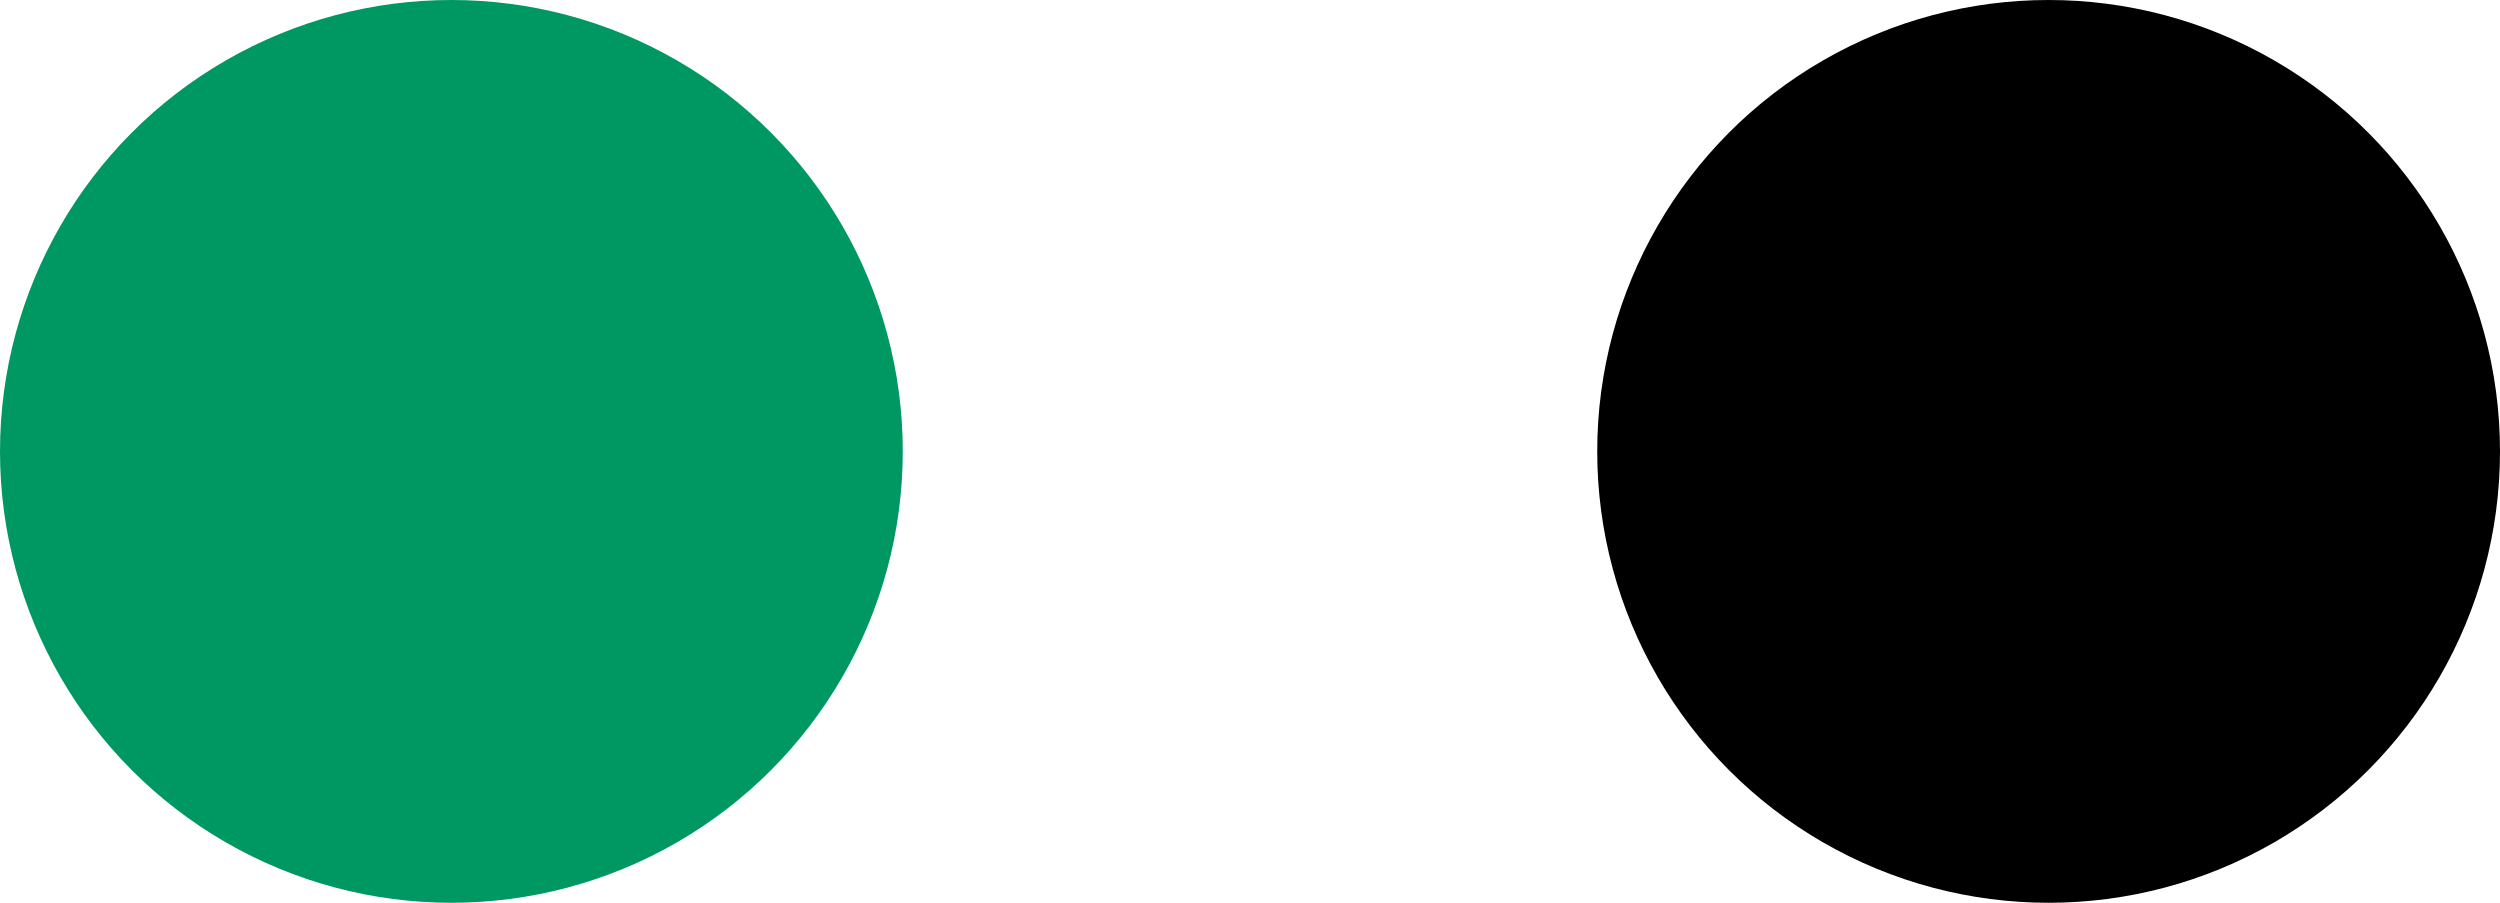
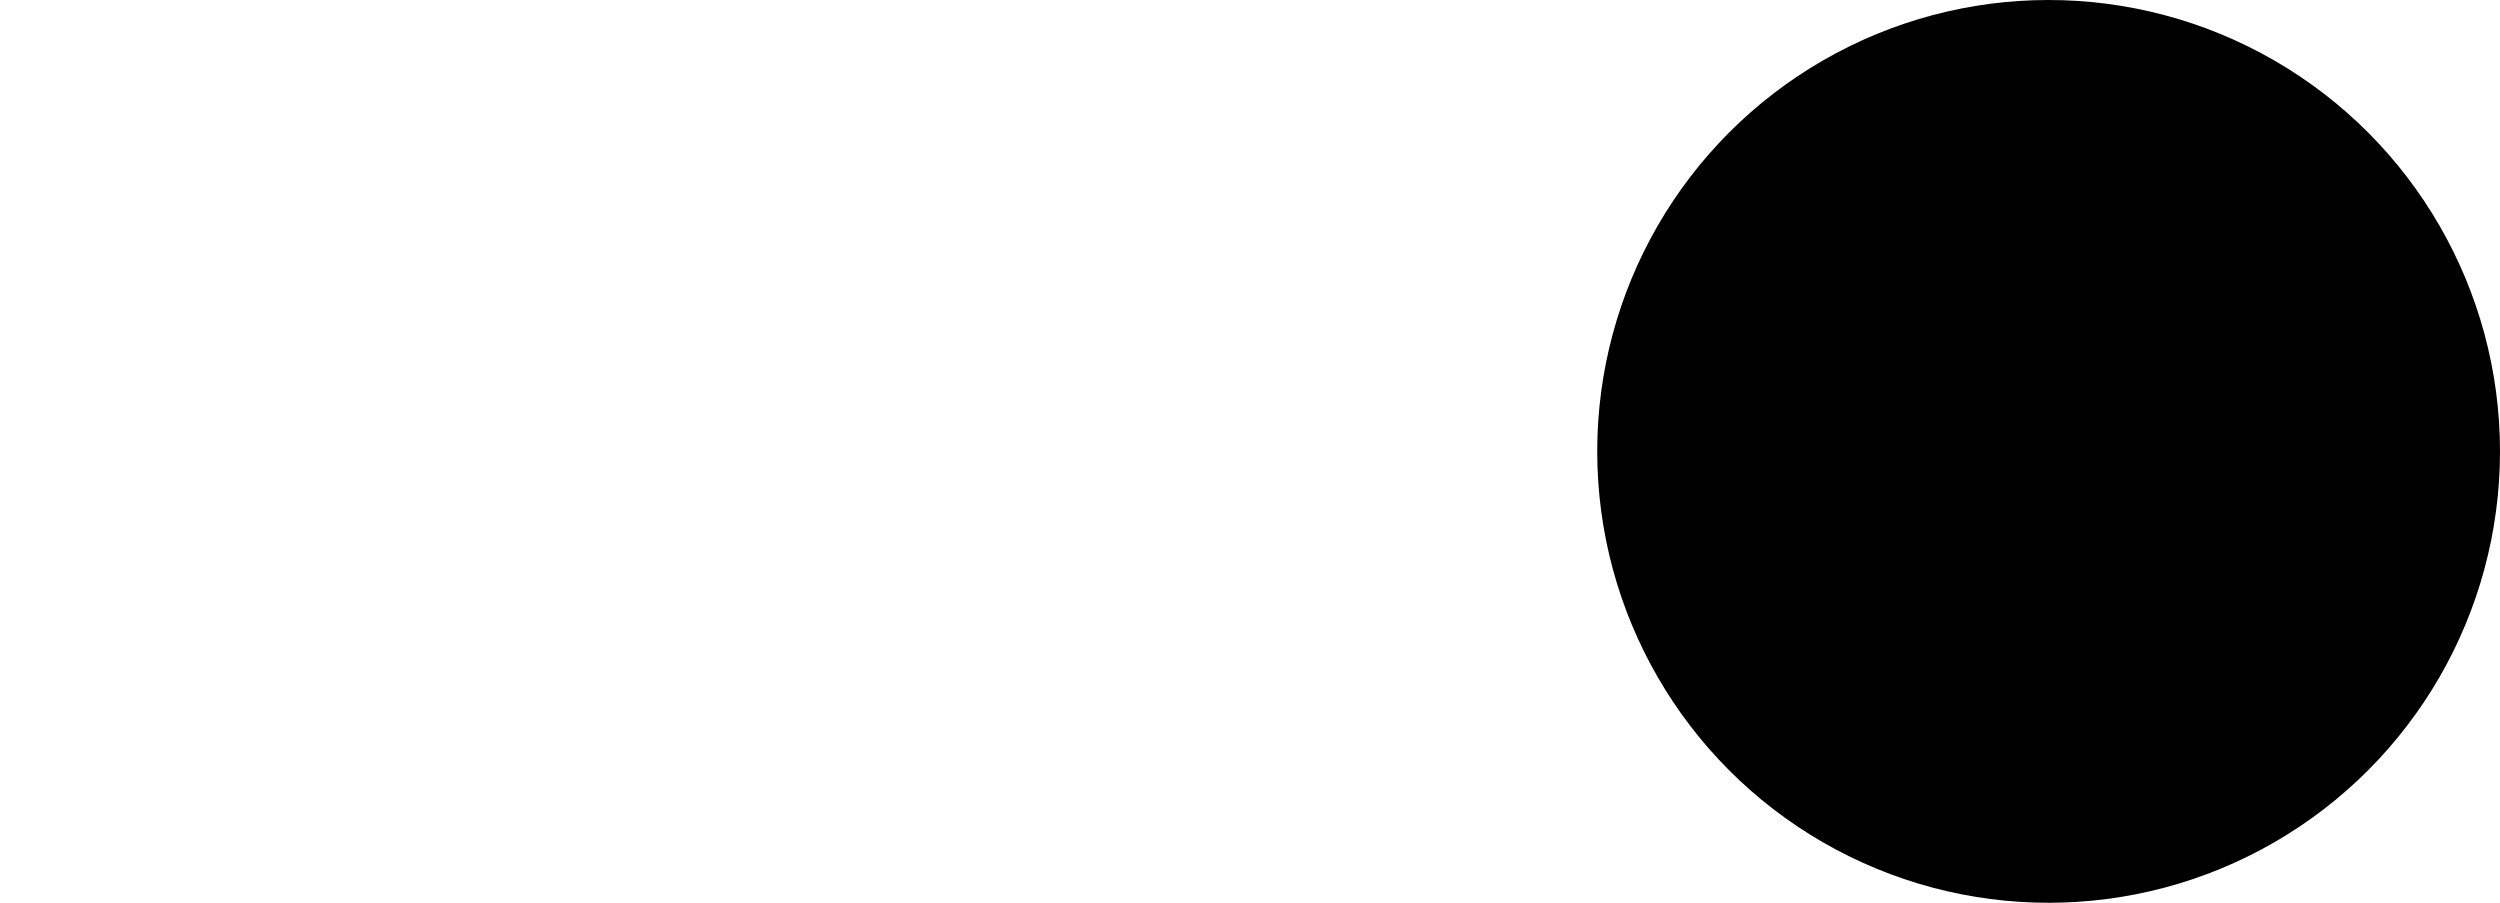
<svg xmlns="http://www.w3.org/2000/svg" width="36" height="13" viewBox="0 0 36 13">
  <g id="Group_263" data-name="Group 263" transform="translate(-278 -614)">
-     <circle id="Ellipse_16" data-name="Ellipse 16" cx="6.5" cy="6.5" r="6.5" transform="translate(278 614)" fill="#009862" />
    <circle id="Ellipse_17" data-name="Ellipse 17" cx="6.5" cy="6.5" r="6.5" transform="translate(301 614)" />
  </g>
</svg>